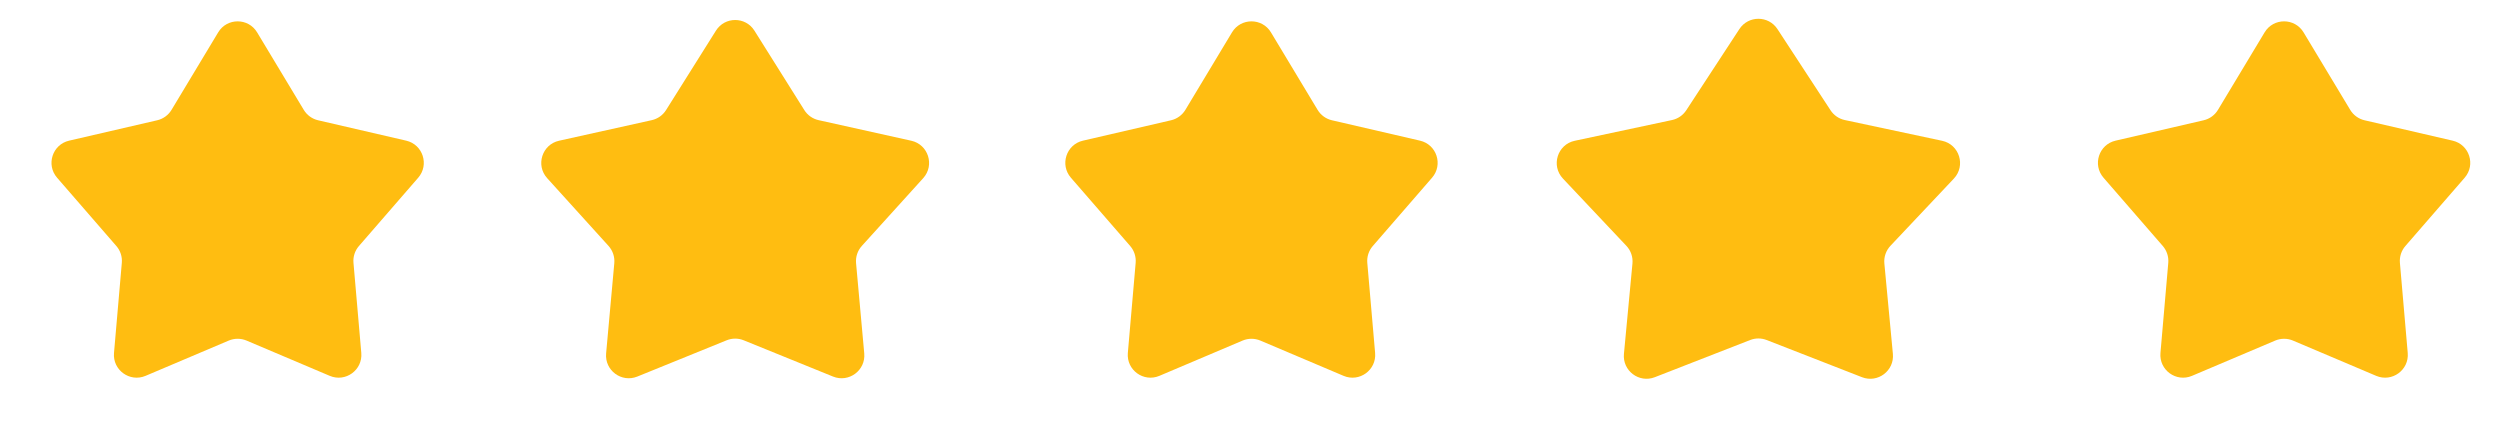
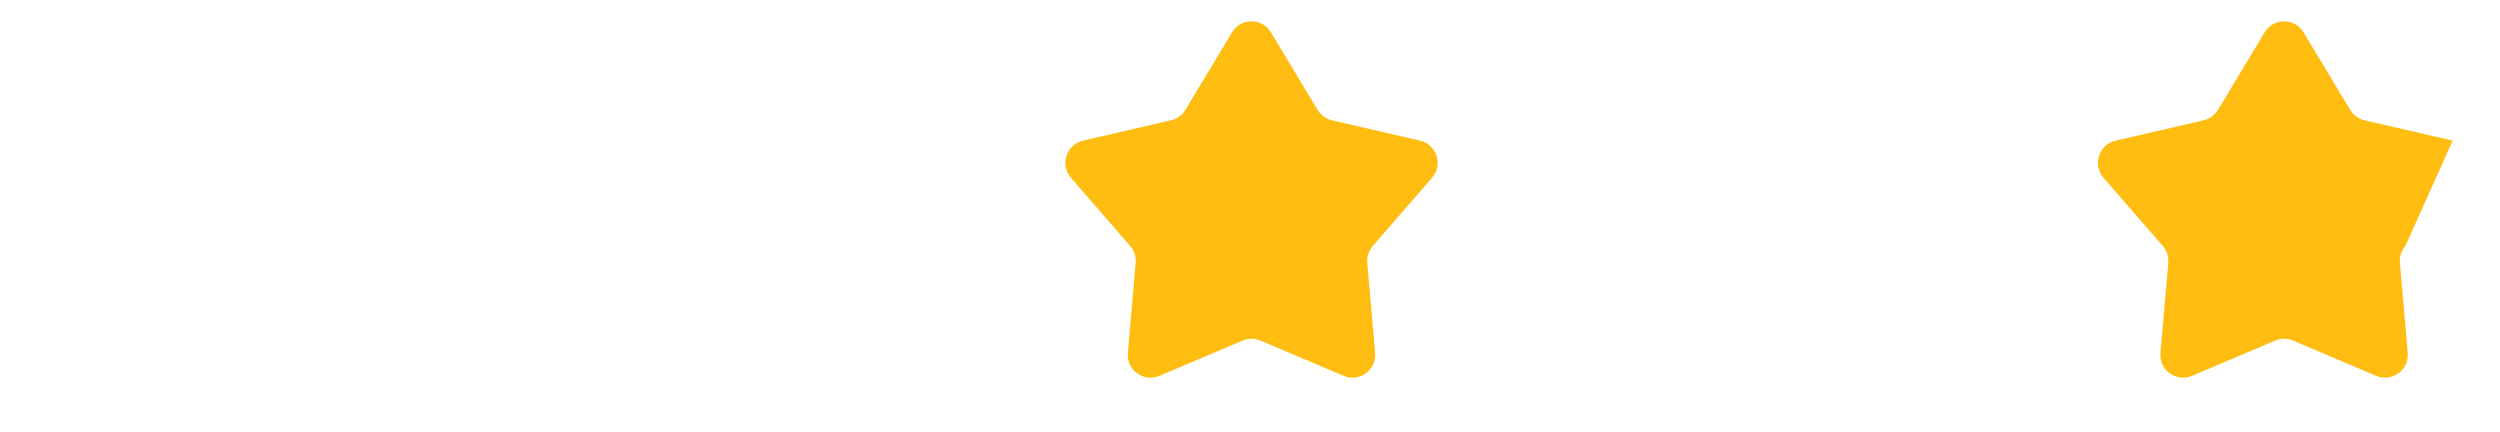
<svg xmlns="http://www.w3.org/2000/svg" width="110" height="19" viewBox="0 0 110 19" fill="none">
-   <path d="M31.501 1.349C31.893 0.724 32.803 0.724 33.195 1.349L35.389 4.842C35.531 5.069 35.758 5.229 36.019 5.287L40.096 6.192C40.845 6.358 41.136 7.271 40.621 7.839L37.922 10.819C37.734 11.026 37.642 11.302 37.667 11.581L38.027 15.552C38.094 16.297 37.348 16.85 36.654 16.569L32.724 14.973C32.483 14.875 32.213 14.875 31.972 14.973L28.041 16.569C27.347 16.85 26.602 16.297 26.669 15.552L27.029 11.581C27.054 11.302 26.962 11.026 26.774 10.819L24.075 7.839C23.56 7.271 23.85 6.358 24.599 6.192L28.677 5.287C28.938 5.229 29.165 5.069 29.307 4.842L31.501 1.349Z" fill="#FFBD11" />
-   <path d="M9.6 1.424C9.988 0.778 10.925 0.778 11.313 1.424L13.365 4.833C13.505 5.065 13.732 5.231 13.996 5.292L17.873 6.189C18.607 6.359 18.896 7.25 18.402 7.819L15.794 10.824C15.616 11.028 15.529 11.296 15.553 11.566L15.897 15.53C15.962 16.281 15.204 16.831 14.511 16.538L10.847 14.985C10.597 14.88 10.316 14.88 10.066 14.985L6.403 16.538C5.709 16.831 4.951 16.281 5.016 15.53L5.36 11.566C5.384 11.296 5.297 11.028 5.119 10.824L2.511 7.819C2.017 7.25 2.306 6.359 3.04 6.189L6.917 5.292C7.181 5.231 7.408 5.065 7.548 4.833L9.6 1.424Z" fill="#FFBD11" />
  <path d="M54.208 1.424C54.597 0.778 55.533 0.778 55.922 1.424L57.974 4.833C58.113 5.065 58.341 5.231 58.605 5.292L62.481 6.189C63.216 6.359 63.505 7.25 63.011 7.819L60.403 10.824C60.225 11.028 60.138 11.296 60.161 11.566L60.505 15.53C60.571 16.281 59.813 16.831 59.119 16.538L55.455 14.985C55.206 14.88 54.924 14.88 54.675 14.985L51.011 16.538C50.317 16.831 49.56 16.281 49.625 15.53L49.969 11.566C49.992 11.296 49.905 11.028 49.728 10.824L47.119 7.819C46.625 7.25 46.915 6.359 47.649 6.189L51.525 5.292C51.789 5.231 52.017 5.065 52.157 4.833L54.208 1.424Z" fill="#FFBD11" />
-   <path d="M76.533 1.279C76.927 0.676 77.812 0.676 78.207 1.279L80.543 4.851C80.688 5.072 80.913 5.227 81.171 5.282L85.451 6.194C86.214 6.356 86.505 7.291 85.97 7.858L83.18 10.815C82.983 11.024 82.885 11.308 82.912 11.595L83.287 15.571C83.357 16.312 82.622 16.867 81.928 16.597L77.733 14.961C77.499 14.87 77.24 14.87 77.007 14.961L72.811 16.597C72.118 16.867 71.383 16.312 71.453 15.571L71.828 11.595C71.855 11.308 71.757 11.024 71.559 10.815L68.77 7.858C68.234 7.291 68.526 6.356 69.289 6.194L73.568 5.282C73.826 5.227 74.052 5.072 74.196 4.851L76.533 1.279Z" fill="#FFBD11" />
-   <path d="M99.643 1.424C100.032 0.778 100.968 0.778 101.357 1.424L103.409 4.833C103.548 5.065 103.776 5.231 104.04 5.292L107.916 6.189C108.651 6.359 108.94 7.25 108.446 7.819L105.837 10.824C105.66 11.028 105.573 11.296 105.596 11.566L105.94 15.53C106.005 16.281 105.248 16.831 104.554 16.538L100.89 14.985C100.641 14.88 100.359 14.88 100.11 14.985L96.446 16.538C95.752 16.831 94.995 16.281 95.06 15.53L95.404 11.566C95.427 11.296 95.34 11.028 95.163 10.824L92.554 7.819C92.06 7.25 92.35 6.359 93.084 6.189L96.96 5.292C97.224 5.231 97.452 5.065 97.591 4.833L99.643 1.424Z" fill="#FFBD11" />
+   <path d="M99.643 1.424C100.032 0.778 100.968 0.778 101.357 1.424L103.409 4.833C103.548 5.065 103.776 5.231 104.04 5.292L107.916 6.189L105.837 10.824C105.66 11.028 105.573 11.296 105.596 11.566L105.94 15.53C106.005 16.281 105.248 16.831 104.554 16.538L100.89 14.985C100.641 14.88 100.359 14.88 100.11 14.985L96.446 16.538C95.752 16.831 94.995 16.281 95.06 15.53L95.404 11.566C95.427 11.296 95.34 11.028 95.163 10.824L92.554 7.819C92.06 7.25 92.35 6.359 93.084 6.189L96.96 5.292C97.224 5.231 97.452 5.065 97.591 4.833L99.643 1.424Z" fill="#FFBD11" />
</svg>